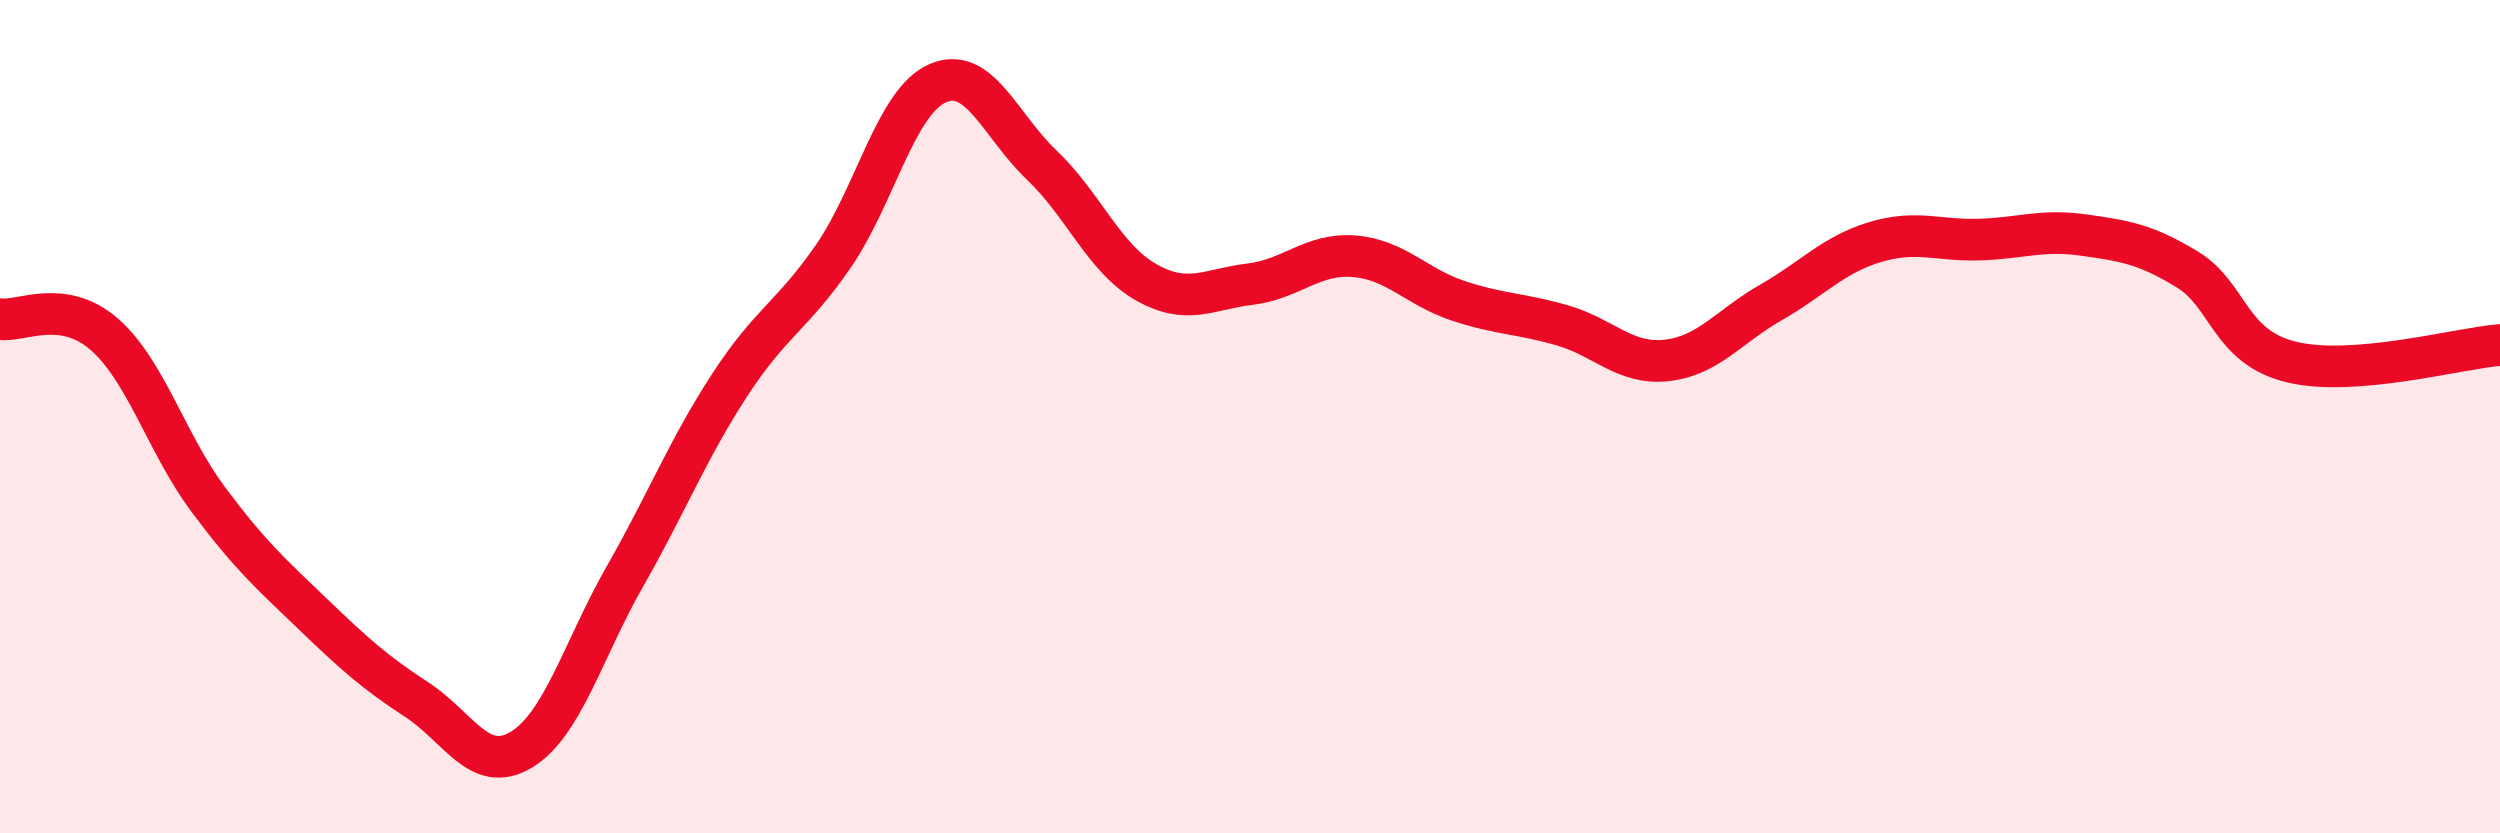
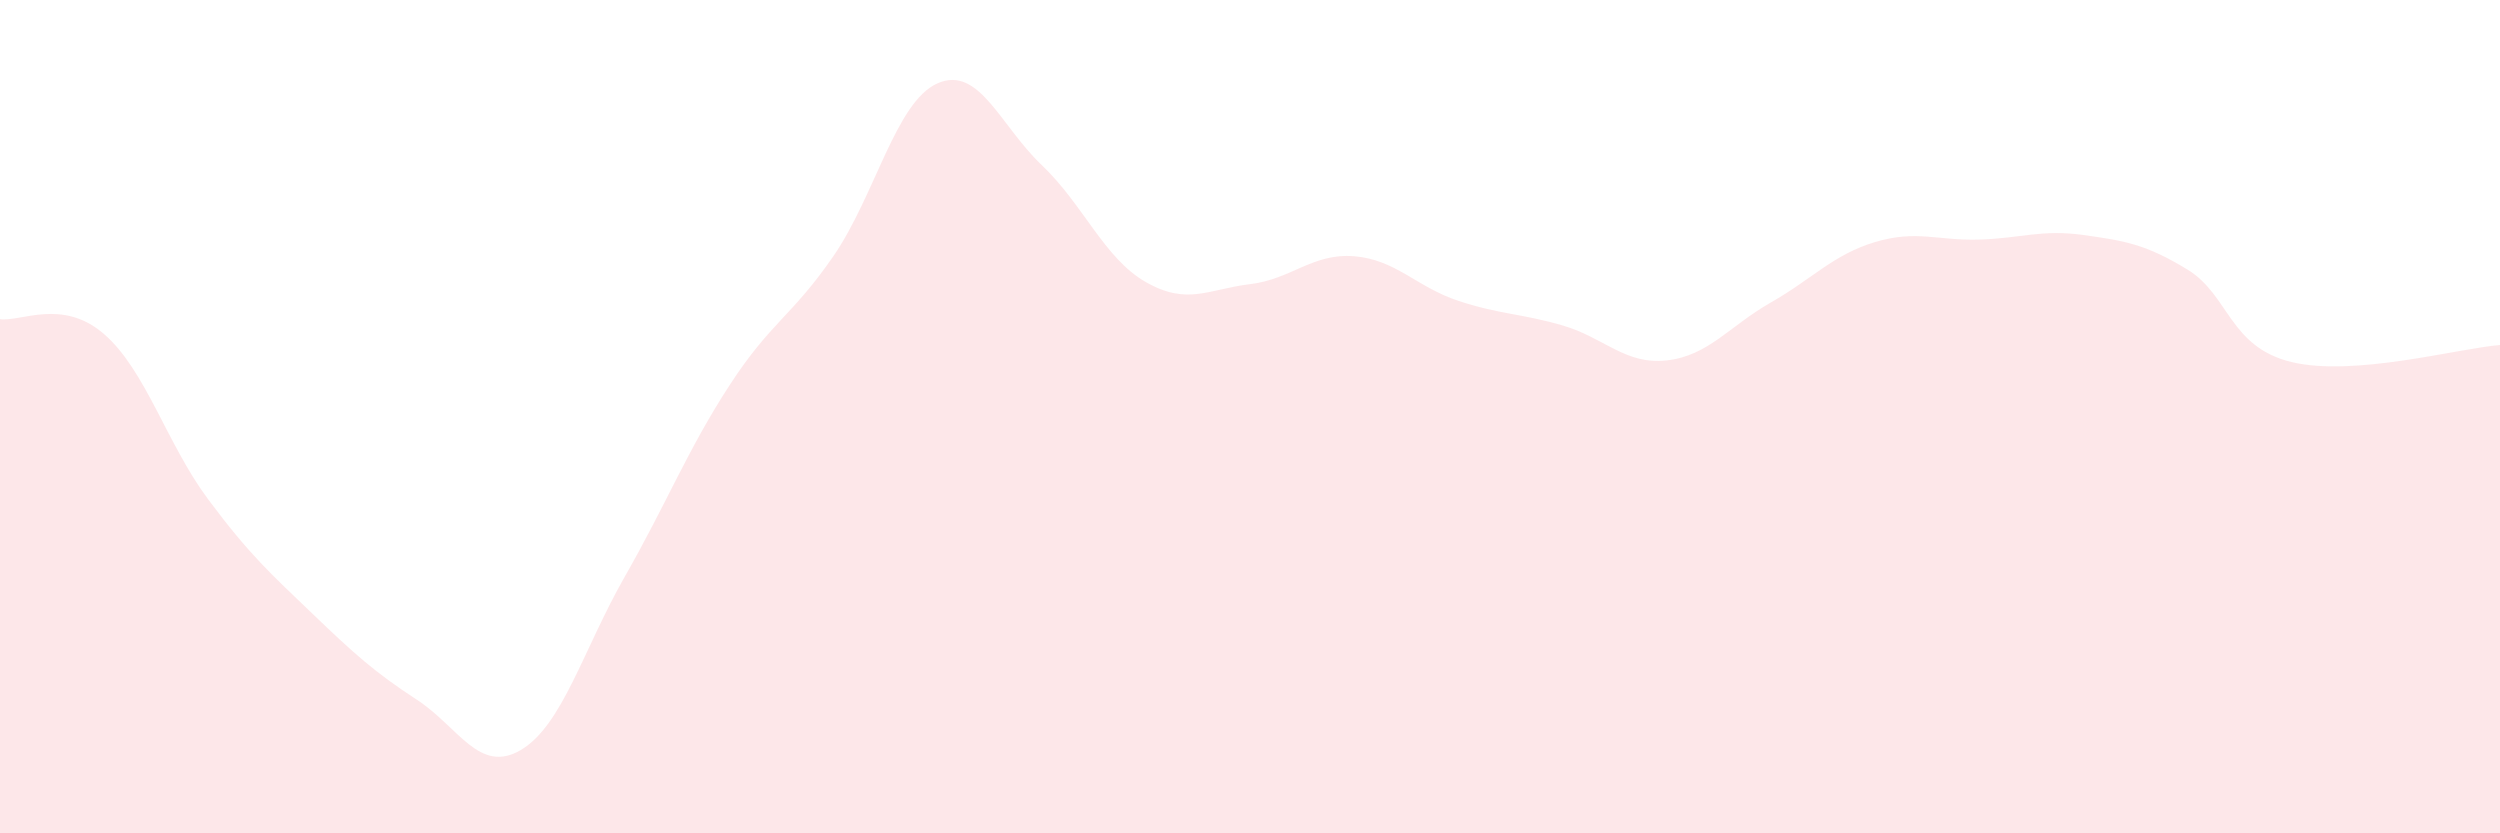
<svg xmlns="http://www.w3.org/2000/svg" width="60" height="20" viewBox="0 0 60 20">
  <path d="M 0,7.66 C 0.5,7.73 1.5,7.15 2.5,8.02 C 3.5,8.89 4,10.65 5,11.99 C 6,13.33 6.5,13.77 7.5,14.73 C 8.5,15.69 9,16.14 10,16.79 C 11,17.44 11.5,18.59 12.5,18 C 13.5,17.41 14,15.58 15,13.83 C 16,12.08 16.5,10.8 17.5,9.26 C 18.5,7.72 19,7.6 20,6.15 C 21,4.7 21.5,2.44 22.5,2 C 23.5,1.56 24,3.01 25,3.96 C 26,4.91 26.5,6.2 27.5,6.77 C 28.5,7.34 29,6.94 30,6.82 C 31,6.7 31.5,6.07 32.5,6.15 C 33.5,6.23 34,6.89 35,7.22 C 36,7.55 36.5,7.52 37.5,7.81 C 38.5,8.1 39,8.76 40,8.65 C 41,8.54 41.5,7.83 42.5,7.26 C 43.5,6.69 44,6.11 45,5.81 C 46,5.51 46.5,5.78 47.5,5.75 C 48.5,5.72 49,5.5 50,5.64 C 51,5.78 51.5,5.86 52.5,6.47 C 53.5,7.08 53.5,8.33 55,8.69 C 56.5,9.05 59,8.36 60,8.28L60 20L0 20Z" fill="#EB0A25" opacity="0.1" stroke-linecap="round" stroke-linejoin="round" />
-   <path d="M 0,7.66 C 0.5,7.73 1.5,7.15 2.5,8.02 C 3.5,8.89 4,10.65 5,11.99 C 6,13.33 6.5,13.77 7.5,14.73 C 8.5,15.69 9,16.14 10,16.79 C 11,17.44 11.5,18.59 12.5,18 C 13.5,17.41 14,15.58 15,13.83 C 16,12.08 16.5,10.8 17.5,9.26 C 18.5,7.72 19,7.6 20,6.15 C 21,4.7 21.5,2.44 22.5,2 C 23.5,1.56 24,3.01 25,3.96 C 26,4.91 26.5,6.2 27.5,6.77 C 28.5,7.34 29,6.94 30,6.82 C 31,6.7 31.5,6.07 32.5,6.15 C 33.5,6.23 34,6.89 35,7.22 C 36,7.55 36.5,7.52 37.5,7.81 C 38.5,8.1 39,8.76 40,8.65 C 41,8.54 41.5,7.83 42.5,7.26 C 43.5,6.69 44,6.11 45,5.81 C 46,5.51 46.5,5.78 47.5,5.75 C 48.5,5.72 49,5.5 50,5.64 C 51,5.78 51.5,5.86 52.5,6.47 C 53.5,7.08 53.5,8.33 55,8.69 C 56.5,9.05 59,8.36 60,8.28" stroke="#EB0A25" stroke-width="1" fill="none" stroke-linecap="round" stroke-linejoin="round" />
</svg>